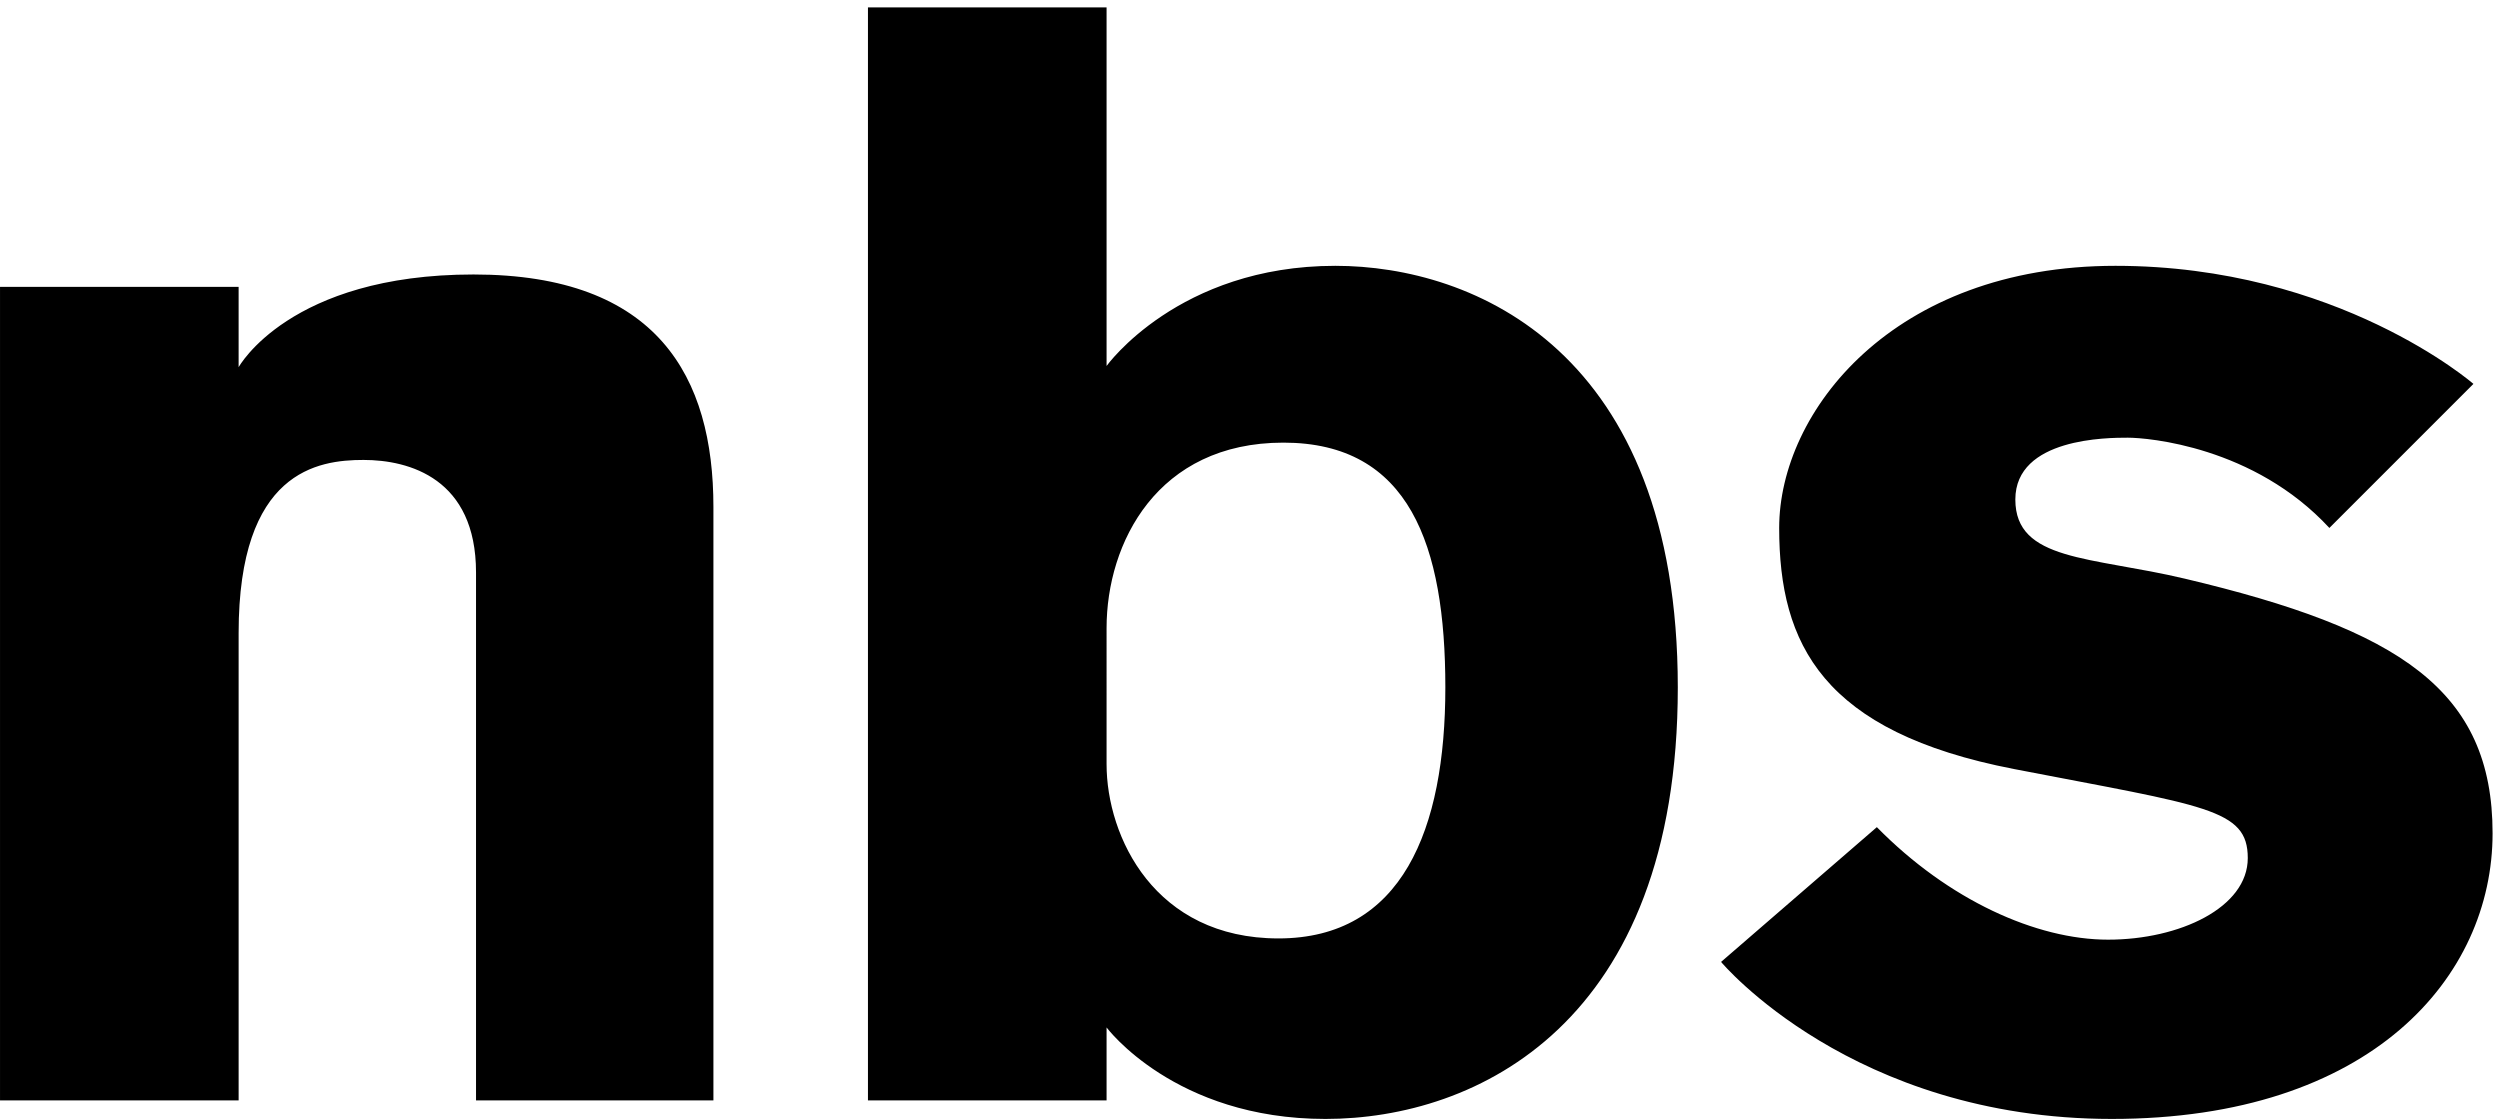
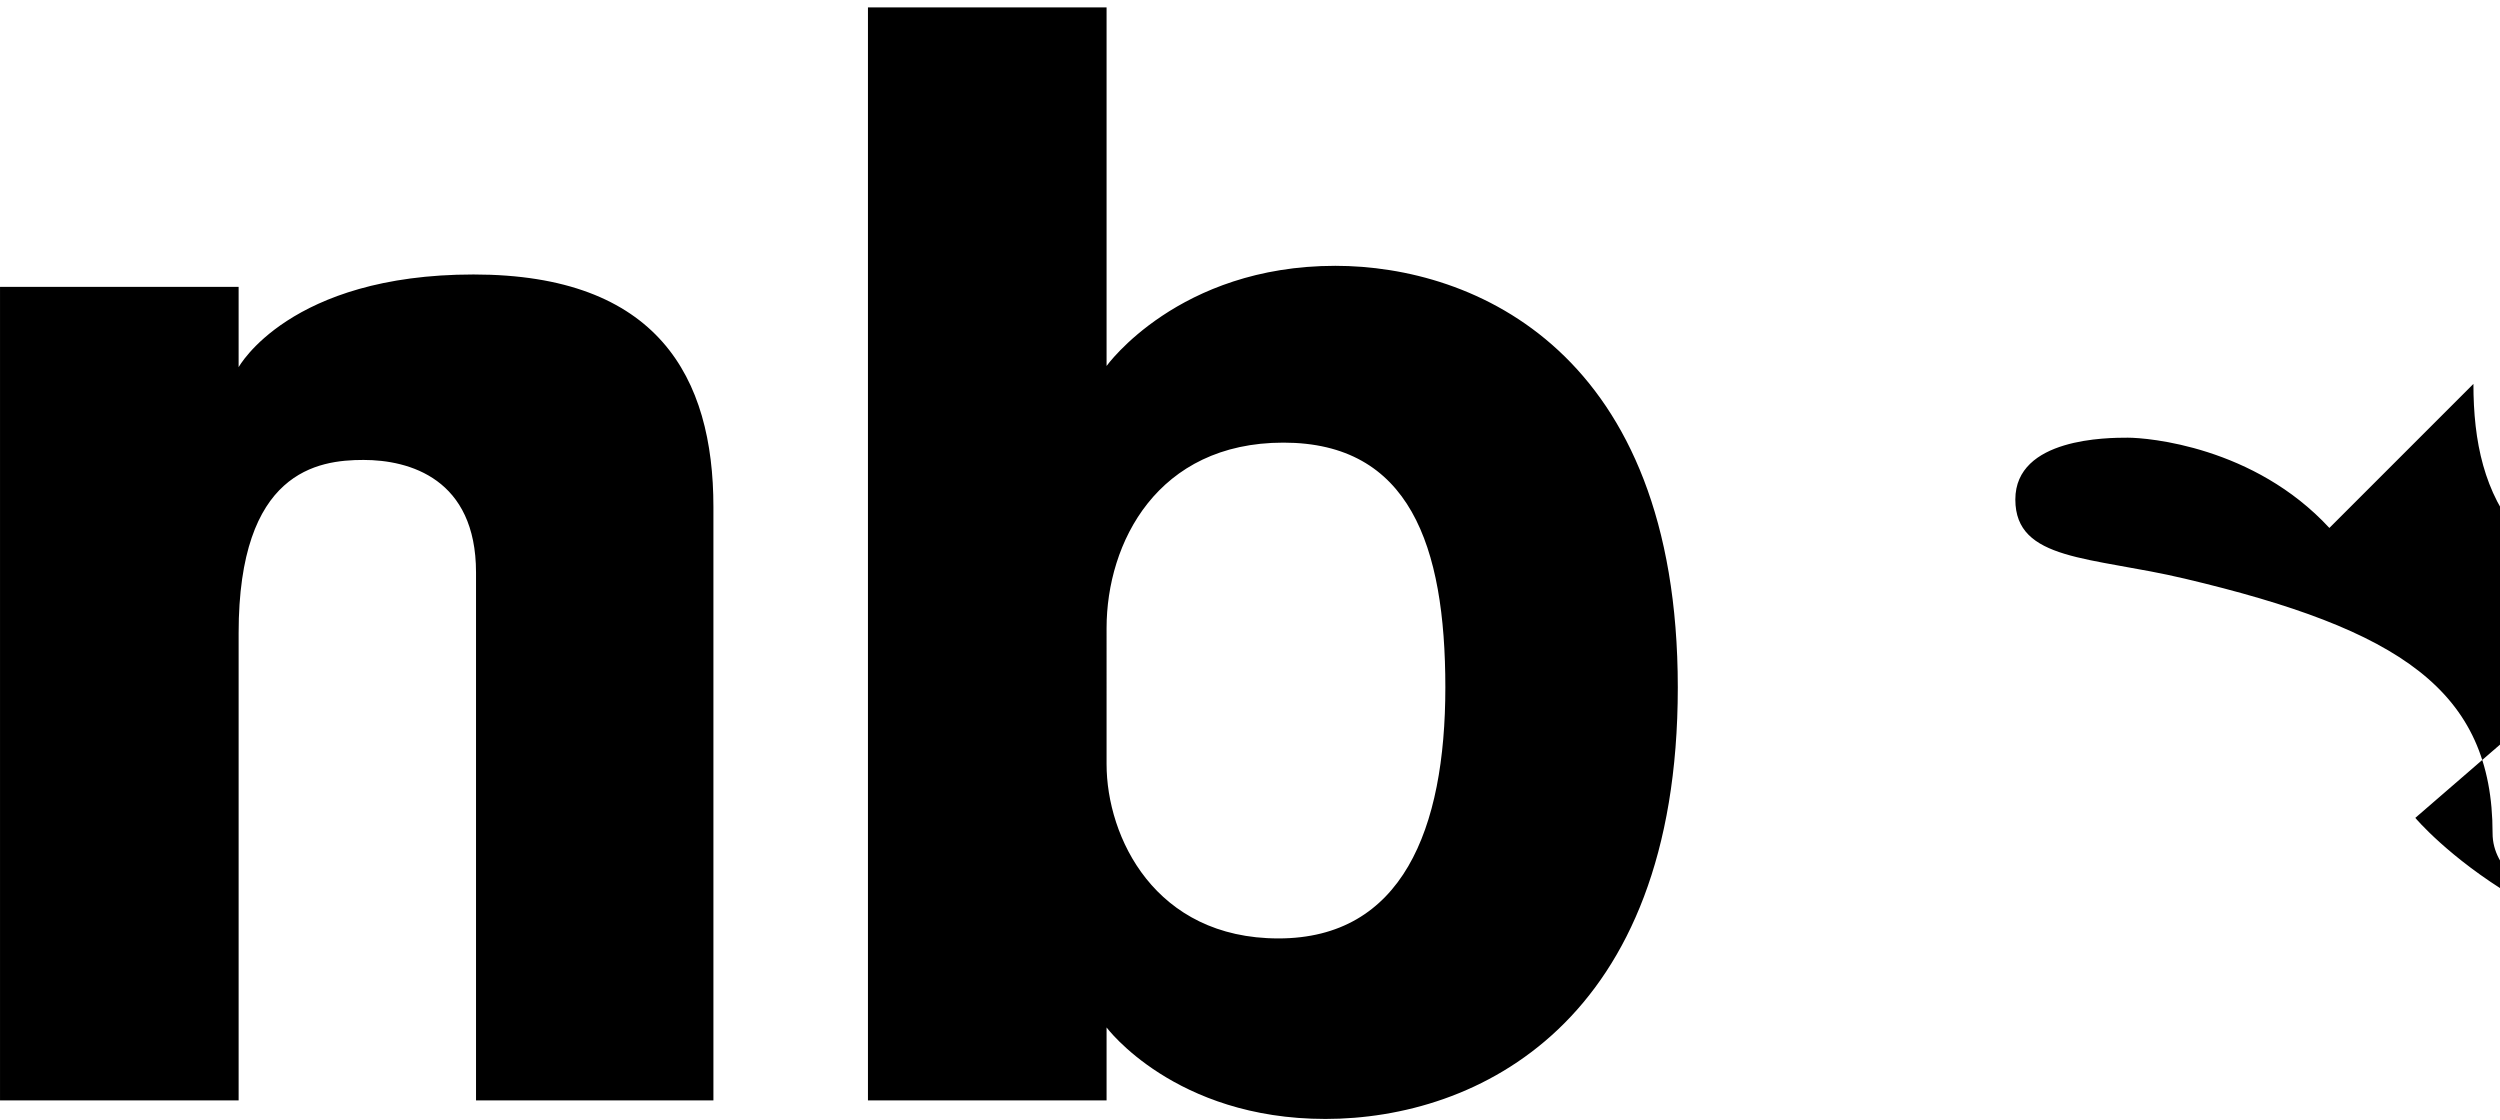
<svg xmlns="http://www.w3.org/2000/svg" width="337" height="151" viewBox="0 0 337 151" class="nbs">
  <g fill="#000" fill-rule="evenodd">
-     <path d="M63.834 37C39 37 32.166 49.5 32.166 49.5V38.667H.002v109.666h32.165v-63C32.166 63.5 42.834 62 49.002 62c6.166 0 15.166 2.5 15.166 15.167v71.166h32v-80c0-17.5-7.5-31.333-32.334-31.333M172.333 126.5c-16.667 0-23.167-13.667-23.167-23.5V84.667c0-11.5 6.834-25 23.834-25s21.833 13.833 21.833 33c0 19.166-5.833 33.833-22.5 33.833M180 35.833c-21.167 0-30.834 13.5-30.834 13.5V1H117v147.333h32.166V138.5s9.167 12.333 29.501 12.333c20.333 0 47.5-12.833 47.5-58.166 0-45.334-27.5-56.834-46.167-56.834M294.5 78c-12.667-3-22.833-2.333-22.833-10.667 0-8.333 12.5-8.333 15.166-8.333 2.667 0 17 1.167 27.167 12.167l19.417-19.417s-18.25-15.917-48.25-15.917-45.334 19.667-45.334 35.334c0 15.666 5.834 27.5 31.667 32.5 25.833 5 31.5 5.333 31.5 12 0 6.666-9.167 11-18.833 11-9.667 0-21.5-5.334-31.167-15.167l-21 18.167s17.667 21.166 52.667 21.166S336 131.667 336 112.333C336 93 323.42 84.85 294.5 78" />
+     <path d="M63.834 37C39 37 32.166 49.5 32.166 49.5V38.667H.002v109.666h32.165v-63C32.166 63.5 42.834 62 49.002 62c6.166 0 15.166 2.5 15.166 15.167v71.166h32v-80c0-17.5-7.5-31.333-32.334-31.333M172.333 126.5c-16.667 0-23.167-13.667-23.167-23.5V84.667c0-11.5 6.834-25 23.834-25s21.833 13.833 21.833 33c0 19.166-5.833 33.833-22.5 33.833M180 35.833c-21.167 0-30.834 13.5-30.834 13.5V1H117v147.333h32.166V138.5s9.167 12.333 29.501 12.333c20.333 0 47.5-12.833 47.5-58.166 0-45.334-27.5-56.834-46.167-56.834M294.5 78c-12.667-3-22.833-2.333-22.833-10.667 0-8.333 12.5-8.333 15.166-8.333 2.667 0 17 1.167 27.167 12.167l19.417-19.417c0 15.666 5.834 27.5 31.667 32.5 25.833 5 31.5 5.333 31.5 12 0 6.666-9.167 11-18.833 11-9.667 0-21.5-5.334-31.167-15.167l-21 18.167s17.667 21.166 52.667 21.166S336 131.667 336 112.333C336 93 323.42 84.85 294.5 78" />
  </g>
</svg>